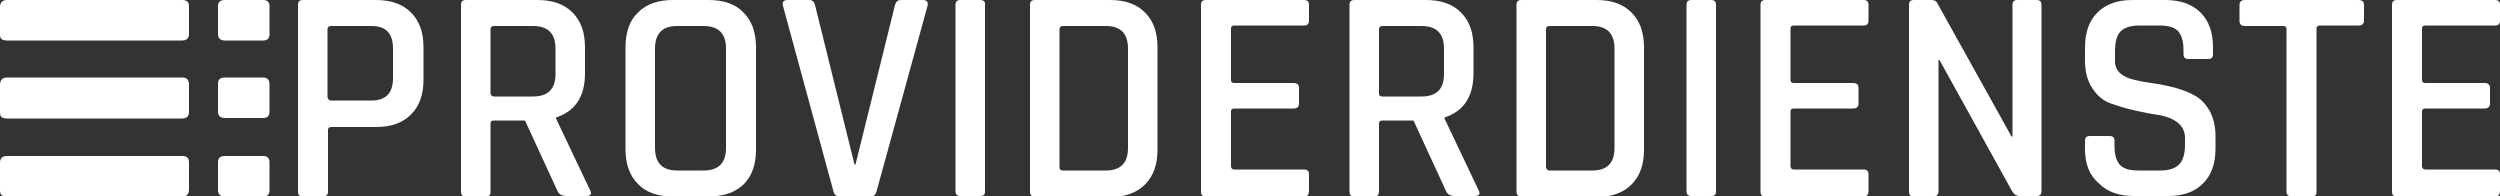
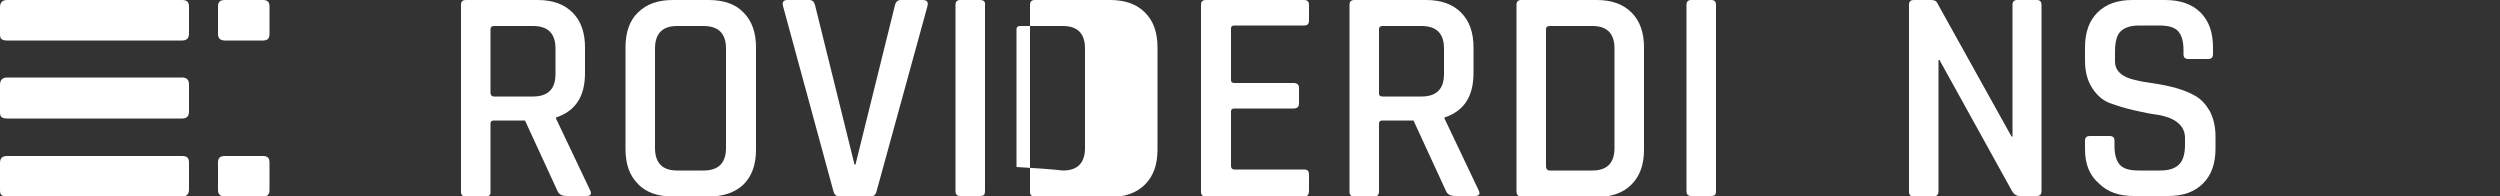
<svg xmlns="http://www.w3.org/2000/svg" version="1.1" id="Ebene_1" x="0px" y="0px" viewBox="0 0 500 39.3" style="enable-background:new 0 0 500 39.3;" xml:space="preserve">
  <rect x="0" y="0" width="500" height="39.3" fill="#333333" stroke="none" />
  <style type="text/css">
	.st0{fill:#FFFFFF;}
	.st1{fill:#17344B;}
	.st2{fill:#EE7A25;}
</style>
  <g>
    <g>
-       <path class="st0" d="M64.5,39.3h-3.9c-0.7,0-1-0.3-1-1V1c0-0.7,0.3-1,1-1h14.6c3,0,5.3,0.8,7,2.5c1.7,1.7,2.5,4,2.5,7v6.4    c0,3-0.8,5.3-2.5,7c-1.7,1.7-4,2.5-7,2.5h-8.9c-0.5,0-0.7,0.2-0.7,0.6v12.4C65.6,39,65.2,39.3,64.5,39.3z M66.2,20.1h8.1    c2.9,0,4.3-1.5,4.3-4.5V9.7c0-3-1.4-4.5-4.3-4.5h-8.1c-0.4,0-0.7,0.2-0.7,0.6v13.6C65.6,19.9,65.8,20.1,66.2,20.1z" />
      <path class="st0" d="M97.1,39.3h-3.9c-0.7,0-1-0.3-1-1V1c0-0.7,0.3-1,1-1h14.3c3,0,5.3,0.8,7,2.5c1.7,1.7,2.5,4,2.5,7v5.1    c0,4.7-1.9,7.6-5.8,8.9v0.2l6.8,14.3c0.4,0.8,0.2,1.2-0.8,1.2h-3.8c-1,0-1.6-0.3-1.9-1l-6.5-14.1h-6.2c-0.5,0-0.7,0.2-0.7,0.6    v13.5C98.2,39,97.8,39.3,97.1,39.3z M98.8,19.3h7.8c3,0,4.5-1.5,4.5-4.5V9.7c0-3-1.5-4.5-4.5-4.5h-7.8c-0.4,0-0.7,0.2-0.7,0.6    v12.9C98.2,19.1,98.4,19.3,98.8,19.3z" />
      <path class="st0" d="M141.7,39.3h-7.1c-3,0-5.4-0.8-7-2.5c-1.7-1.7-2.5-4-2.5-7V9.5c0-3,0.8-5.4,2.5-7c1.7-1.7,4-2.5,7-2.5h7.1    c3,0,5.4,0.8,7,2.5c1.7,1.7,2.5,4,2.5,7v20.4c0,3-0.8,5.3-2.5,7C147,38.5,144.7,39.3,141.7,39.3z M135.4,34.1h5.3    c3,0,4.5-1.5,4.5-4.5V9.7c0-3-1.5-4.5-4.5-4.5h-5.3c-2.9,0-4.4,1.5-4.4,4.5v19.9C131,32.6,132.5,34.1,135.4,34.1z" />
      <path class="st0" d="M174.1,39.3H168c-0.7,0-1.1-0.3-1.3-1L156.6,1.2c-0.2-0.8,0.1-1.2,0.9-1.2h4.3c0.7,0,1,0.3,1.2,1l7.9,31.9    h0.2L179,1c0.2-0.7,0.6-1,1.2-1h4.3c0.9,0,1.2,0.4,1,1.2l-10.2,37.1C175.1,39,174.7,39.3,174.1,39.3z" />
-       <path class="st0" d="M206,38.3V1c0-0.7,0.3-1,1-1h15c3,0,5.3,0.8,7,2.5c1.7,1.7,2.5,4,2.5,7v20.4c0,3-0.8,5.3-2.5,7    c-1.7,1.7-4,2.5-7,2.5h-15C206.3,39.3,206,39,206,38.3z M212.6,34.1h8.6c2.9,0,4.4-1.5,4.4-4.5V9.7c0-3-1.5-4.5-4.4-4.5h-8.6    c-0.4,0-0.7,0.2-0.7,0.6v27.6C211.9,33.9,212.1,34.1,212.6,34.1z" />
+       <path class="st0" d="M206,38.3V1c0-0.7,0.3-1,1-1h15c3,0,5.3,0.8,7,2.5c1.7,1.7,2.5,4,2.5,7v20.4c0,3-0.8,5.3-2.5,7    c-1.7,1.7-4,2.5-7,2.5h-15C206.3,39.3,206,39,206,38.3z M212.6,34.1c2.9,0,4.4-1.5,4.4-4.5V9.7c0-3-1.5-4.5-4.4-4.5h-8.6    c-0.4,0-0.7,0.2-0.7,0.6v27.6C211.9,33.9,212.1,34.1,212.6,34.1z" />
      <path class="st0" d="M260.8,39.3h-19.6c-0.7,0-1-0.3-1-1V1c0-0.7,0.3-1,1-1h19.6c0.7,0,1,0.3,1,1v3.1c0,0.7-0.3,1-1,1h-13.9    c-0.5,0-0.7,0.2-0.7,0.6v10.3c0,0.4,0.2,0.6,0.7,0.6h11.8c0.7,0,1.1,0.3,1.1,1v3.1c0,0.7-0.4,1-1.1,1h-11.8    c-0.5,0-0.7,0.2-0.7,0.6v10.9c0,0.4,0.2,0.7,0.7,0.7h13.9c0.7,0,1,0.3,1,1v3.1C261.8,39,261.5,39.3,260.8,39.3z" />
      <path class="st0" d="M274.8,39.3h-3.9c-0.7,0-1-0.3-1-1V1c0-0.7,0.3-1,1-1h14.3c3,0,5.3,0.8,7,2.5c1.7,1.7,2.5,4,2.5,7v5.1    c0,4.7-1.9,7.6-5.8,8.9v0.2l6.8,14.3c0.4,0.8,0.2,1.2-0.8,1.2h-3.8c-1,0-1.6-0.3-1.9-1l-6.5-14.1h-6.2c-0.5,0-0.7,0.2-0.7,0.6    v13.5C275.8,39,275.5,39.3,274.8,39.3z M276.5,19.3h7.8c3,0,4.5-1.5,4.5-4.5V9.7c0-3-1.5-4.5-4.5-4.5h-7.8c-0.4,0-0.7,0.2-0.7,0.6    v12.9C275.8,19.1,276,19.3,276.5,19.3z" />
      <path class="st0" d="M303.3,38.3V1c0-0.7,0.3-1,1-1h15c3,0,5.3,0.8,7,2.5c1.7,1.7,2.5,4,2.5,7v20.4c0,3-0.8,5.3-2.5,7    c-1.7,1.7-4,2.5-7,2.5h-15C303.7,39.3,303.3,39,303.3,38.3z M309.9,34.1h8.6c2.9,0,4.4-1.5,4.4-4.5V9.7c0-3-1.5-4.5-4.4-4.5h-8.6    c-0.4,0-0.7,0.2-0.7,0.6v27.6C309.3,33.9,309.5,34.1,309.9,34.1z" />
      <path class="st0" d="M196,0h-3.9c-0.7,0-1,0.3-1,1v37.2c0,0.7,0.3,1,1,1h3.9c0.4,0,0.6-0.1,0.8-0.2c0.1-0.1,0.2-0.4,0.2-0.8V1    C197.1,0.3,196.7,0,196,0z" />
      <path class="st0" d="M342.2,0h-3.9c-0.7,0-1,0.3-1,1v37.2c0,0.7,0.3,1,1,1h3.9c0.4,0,0.6-0.1,0.8-0.2c0.1-0.1,0.2-0.4,0.2-0.8V1    C343.2,0.3,342.9,0,342.2,0z" />
-       <path class="st0" d="M372.7,39.3h-19.6c-0.7,0-1-0.3-1-1V1c0-0.7,0.3-1,1-1h19.6c0.7,0,1,0.3,1,1v3.1c0,0.7-0.3,1-1,1h-13.9    c-0.5,0-0.7,0.2-0.7,0.6v10.3c0,0.4,0.2,0.6,0.7,0.6h11.8c0.7,0,1.1,0.3,1.1,1v3.1c0,0.7-0.4,1-1.1,1h-11.8    c-0.5,0-0.7,0.2-0.7,0.6v10.9c0,0.4,0.2,0.7,0.7,0.7h13.9c0.7,0,1,0.3,1,1v3.1C373.7,39,373.4,39.3,372.7,39.3z" />
      <path class="st0" d="M386.6,39.3h-3.8c-0.7,0-1-0.3-1-1V1c0-0.7,0.3-1,1-1h3.4c0.7,0,1.1,0.2,1.3,0.7l14.8,26.6h0.2V1    c0-0.7,0.3-1,1-1h3.8c0.7,0,1,0.3,1,1v37.2c0,0.7-0.3,1-1,1h-3.3c-0.7,0-1.2-0.3-1.6-1L387.9,12h-0.2v26.2    C387.7,39,387.3,39.3,386.6,39.3z" />
      <path class="st0" d="M417,29.8v-1.6c0-0.7,0.3-1,1-1h3.9c0.7,0,1,0.3,1,1v1.1c0,1.7,0.4,2.9,1.1,3.7c0.8,0.8,2,1.1,3.8,1.1h4.2    c1.8,0,3-0.4,3.8-1.2s1.2-2.1,1.2-3.9v-1.4c0-1.3-0.5-2.3-1.5-3.1c-1-0.8-2.2-1.2-3.7-1.5c-1.5-0.2-3.1-0.5-4.8-0.9    c-1.8-0.4-3.4-0.9-4.8-1.4c-1.5-0.5-2.7-1.5-3.7-3c-1-1.5-1.5-3.3-1.5-5.6V9.5c0-3,0.8-5.3,2.5-7c1.7-1.7,4-2.5,7-2.5h6.5    c3,0,5.4,0.8,7.1,2.5c1.7,1.7,2.5,4,2.5,7v1.3c0,0.7-0.3,1-1,1h-3.9c-0.7,0-1-0.3-1-1v-0.8c0-1.8-0.4-3-1.1-3.8    c-0.8-0.8-2-1.1-3.8-1.1h-3.9c-1.8,0-3,0.4-3.8,1.2c-0.8,0.8-1.1,2.2-1.1,4.1v1.9c0,1.8,1.3,3.1,4,3.7c1.2,0.3,2.5,0.5,3.9,0.7    c1.4,0.2,2.8,0.5,4.3,0.9c1.4,0.4,2.7,0.9,3.9,1.6c1.2,0.7,2.1,1.7,2.9,3.1c0.7,1.4,1.1,3,1.1,5v2.4c0,3-0.8,5.3-2.5,7    c-1.7,1.7-4,2.5-7,2.5h-6.8c-3,0-5.3-0.8-7-2.5C417.9,35.1,417,32.8,417,29.8z" />
-       <path class="st0" d="M462.3,39.3h-3.9c-0.7,0-1.1-0.3-1.1-1V5.8c0-0.4-0.2-0.6-0.6-0.6h-7.7c-0.7,0-1.1-0.3-1.1-1V1    c0-0.7,0.4-1,1.1-1h22.7c0.7,0,1.1,0.3,1.1,1v3.1c0,0.7-0.4,1-1.1,1H464c-0.4,0-0.7,0.2-0.7,0.6v32.5    C463.4,39,463,39.3,462.3,39.3z" />
-       <path class="st0" d="M499,39.3h-19.6c-0.7,0-1-0.3-1-1V1c0-0.7,0.3-1,1-1H499c0.7,0,1,0.3,1,1v3.1c0,0.7-0.3,1-1,1h-13.9    c-0.5,0-0.7,0.2-0.7,0.6v10.3c0,0.4,0.2,0.6,0.7,0.6h11.8c0.7,0,1.1,0.3,1.1,1v3.1c0,0.7-0.4,1-1.1,1h-11.8    c-0.5,0-0.7,0.2-0.7,0.6v10.9c0,0.4,0.2,0.7,0.7,0.7H499c0.7,0,1,0.3,1,1v3.1C500,39,499.7,39.3,499,39.3z" />
      <path class="st0" d="M52.6,0H45c-1,0-1.4,0.4-1.4,1.3v5.5c0,0.9,0.5,1.3,1.4,1.3h7.6c0.9,0,1.3-0.4,1.3-1.3V1.3    C53.9,0.4,53.5,0,52.6,0z" />
      <path class="st0" d="M36.4,0h-35C0.5,0,0,0.5,0,1.4v5.4c0,0.5,0.1,0.9,0.3,1C0.5,8,0.9,8.1,1.4,8.1h35c1,0,1.4-0.5,1.4-1.4V1.3    C37.8,0.4,37.4,0,36.4,0z" />
-       <path class="st0" d="M52.6,15.5H45c-1,0-1.4,0.4-1.4,1.3v5.5c0,0.9,0.5,1.3,1.4,1.3h7.6c0.9,0,1.3-0.4,1.3-1.3v-5.5    C53.9,16,53.5,15.5,52.6,15.5z" />
      <path class="st0" d="M36.4,15.5h-35C0.5,15.5,0,16,0,17v5.4c0,0.5,0.1,0.9,0.3,1c0.2,0.2,0.6,0.3,1.1,0.3h35c1,0,1.4-0.5,1.4-1.4    v-5.4C37.8,16,37.4,15.5,36.4,15.5z" />
      <path class="st0" d="M52.6,31.2H45c-1,0-1.4,0.4-1.4,1.3V38c0,0.9,0.5,1.3,1.4,1.3h7.6c0.9,0,1.3-0.4,1.3-1.3v-5.5    C53.9,31.6,53.5,31.2,52.6,31.2z" />
      <path class="st0" d="M36.4,31.2h-35c-1,0-1.4,0.5-1.4,1.4V38c0,0.5,0.1,0.9,0.3,1c0.2,0.2,0.6,0.3,1.1,0.3h35c1,0,1.4-0.5,1.4-1.4    v-5.4C37.8,31.6,37.4,31.2,36.4,31.2z" />
    </g>
  </g>
</svg>